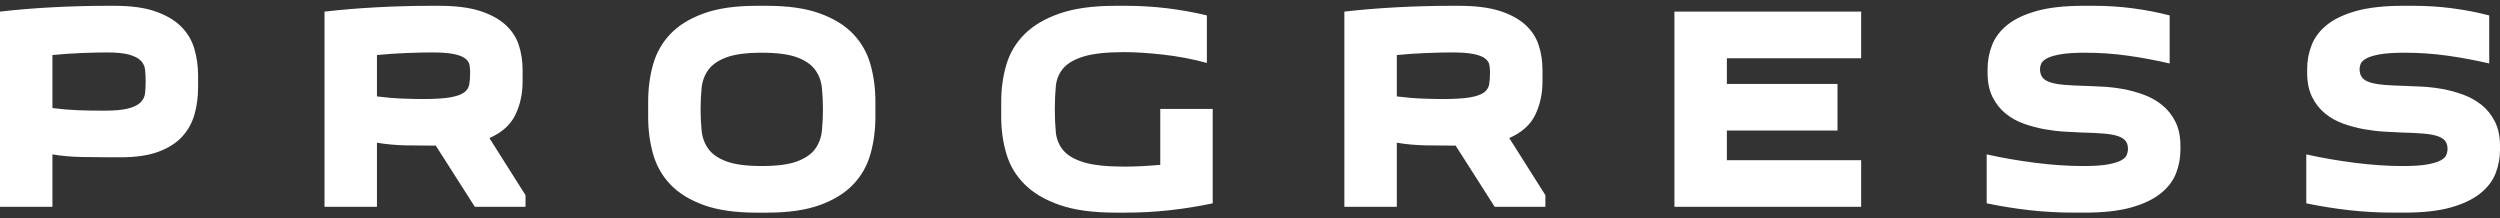
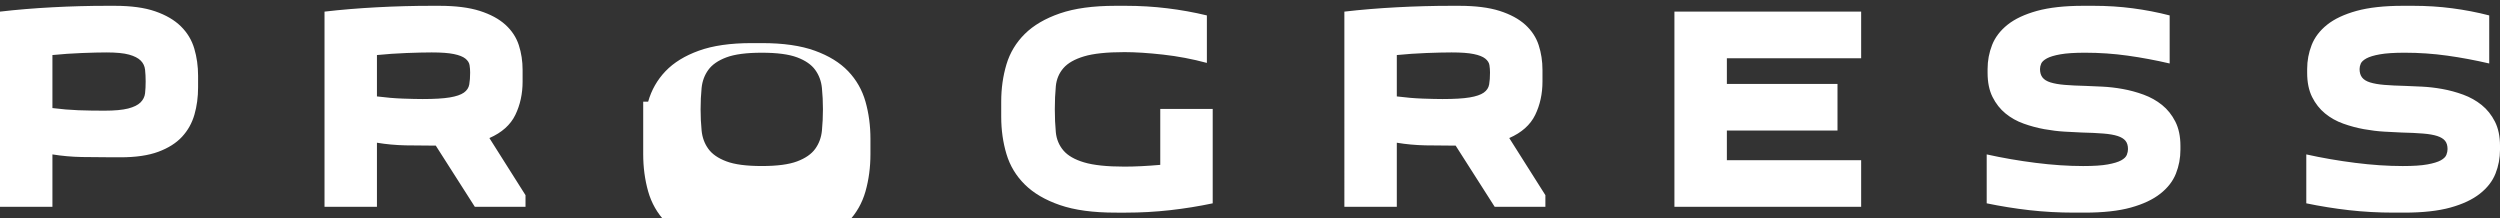
<svg xmlns="http://www.w3.org/2000/svg" id="Layer_1" x="0px" y="0px" width="206px" height="18px" viewBox="0 0 206 18" xml:space="preserve">
  <rect x="0" y="0" width="206" height="18" fill="#333333" stroke="none" />
-   <path fill-rule="evenodd" clip-rule="evenodd" fill="#FFFFFF" d="M16.322,7.2c0,0.801-0.1,1.549-0.3,2.244 c-0.2,0.697-0.54,1.304-1.02,1.824c-0.481,0.52-1.133,0.932-1.957,1.238c-0.824,0.305-1.86,0.455-3.108,0.455H9.265 c-0.864,0-1.708-0.008-2.532-0.023c-0.824-0.016-1.628-0.088-2.413-0.215v4.318H0V0.958c1.376-0.16,2.82-0.279,4.332-0.359 c1.513-0.08,2.997-0.12,4.453-0.12h0.672c1.344,0,2.457,0.151,3.336,0.456c0.88,0.304,1.584,0.716,2.113,1.237 c0.528,0.52,0.896,1.131,1.104,1.836c0.208,0.704,0.312,1.448,0.312,2.232V7.2L16.322,7.2z M8.593,9.12 c0.848,0,1.504-0.061,1.968-0.179c0.464-0.12,0.805-0.288,1.021-0.504c0.216-0.217,0.34-0.469,0.372-0.756 c0.032-0.289,0.048-0.609,0.048-0.961c0-0.352-0.016-0.676-0.048-0.972c-0.032-0.296-0.152-0.548-0.36-0.756S11.065,4.62,10.633,4.5 c-0.432-0.12-1.056-0.18-1.872-0.18c-0.512,0-1.181,0.017-2.005,0.048C5.933,4.4,5.121,4.456,4.32,4.536v4.369 C5.073,9,5.785,9.059,6.457,9.084C7.129,9.108,7.841,9.12,8.593,9.12L8.593,9.12z M39.126,17.041L35.909,12 c-0.864,0-1.696-0.008-2.497-0.023c-0.8-0.018-1.584-0.088-2.352-0.217v5.281H26.74V0.958c1.376-0.16,2.82-0.279,4.333-0.359 c1.512-0.08,2.997-0.12,4.453-0.12h0.672c1.344,0,2.457,0.14,3.336,0.419c0.881,0.282,1.584,0.662,2.112,1.141 c0.528,0.48,0.896,1.04,1.104,1.68c0.208,0.641,0.312,1.321,0.312,2.042v0.959c0,1.008-0.2,1.925-0.6,2.75 c-0.4,0.822-1.112,1.458-2.136,1.906l2.976,4.707v0.959H39.126L39.126,17.041z M35.573,4.32c-0.56,0-1.252,0.017-2.077,0.048 c-0.824,0.032-1.636,0.088-2.436,0.168v3.409c0.752,0.096,1.464,0.156,2.136,0.18c0.672,0.024,1.216,0.036,1.632,0.036 c0.96,0,1.704-0.044,2.232-0.132s0.916-0.221,1.164-0.396c0.248-0.176,0.396-0.4,0.444-0.672c0.048-0.271,0.072-0.6,0.072-0.983 c0-0.208-0.016-0.412-0.048-0.612c-0.032-0.199-0.148-0.38-0.348-0.54c-0.2-0.159-0.516-0.284-0.948-0.372 C36.965,4.364,36.357,4.32,35.573,4.32L35.573,4.32z M53.408,8.376c0-1.088,0.136-2.112,0.408-3.073 c0.272-0.959,0.748-1.795,1.428-2.508c0.68-0.712,1.597-1.275,2.749-1.691c1.152-0.417,2.601-0.625,4.345-0.625h0.864 c1.744,0,3.193,0.208,4.345,0.625c1.152,0.416,2.068,0.979,2.749,1.691c0.68,0.713,1.156,1.549,1.428,2.508 c0.272,0.961,0.408,1.984,0.408,3.073v1.248c0,1.087-0.136,2.113-0.408,3.074c-0.272,0.961-0.748,1.797-1.428,2.508 c-0.68,0.713-1.597,1.277-2.749,1.693s-2.601,0.623-4.345,0.623h-0.864c-1.744,0-3.193-0.207-4.345-0.623s-2.068-0.98-2.749-1.693 c-0.68-0.711-1.156-1.547-1.428-2.508s-0.408-1.986-0.408-3.074V8.376L53.408,8.376z M57.729,9c0,0.607,0.028,1.195,0.084,1.763 c0.056,0.568,0.24,1.068,0.552,1.5c0.312,0.434,0.808,0.777,1.488,1.033c0.68,0.258,1.652,0.385,2.917,0.385 s2.236-0.127,2.916-0.385c0.681-0.256,1.177-0.6,1.489-1.033c0.312-0.432,0.496-0.932,0.552-1.5C67.782,10.195,67.81,9.608,67.81,9 c0-0.608-0.028-1.193-0.084-1.752c-0.056-0.561-0.24-1.057-0.552-1.488s-0.808-0.776-1.489-1.032 c-0.68-0.256-1.652-0.384-2.916-0.384s-2.236,0.128-2.917,0.384s-1.176,0.601-1.488,1.032s-0.496,0.928-0.552,1.488 C57.757,7.808,57.729,8.393,57.729,9L57.729,9z M99.927,8.977v7.777c-1.136,0.24-2.305,0.428-3.504,0.564 c-1.2,0.135-2.417,0.203-3.649,0.203H91.91c-1.84,0-3.364-0.207-4.573-0.623c-1.208-0.416-2.172-0.98-2.892-1.693 c-0.72-0.711-1.224-1.547-1.512-2.508S82.5,10.711,82.5,9.624V8.376c0-1.088,0.144-2.112,0.432-3.073 c0.288-0.959,0.792-1.795,1.512-2.508c0.72-0.712,1.685-1.275,2.892-1.691c1.209-0.417,2.733-0.625,4.573-0.625h0.864 c1.152,0,2.289,0.067,3.409,0.204c1.12,0.136,2.208,0.332,3.265,0.588v3.913c-1.185-0.32-2.389-0.549-3.612-0.685 c-1.225-0.136-2.285-0.204-3.181-0.204c-1.44,0-2.549,0.116-3.325,0.348c-0.776,0.232-1.345,0.557-1.705,0.973 s-0.568,0.912-0.624,1.488C86.945,7.681,86.917,8.312,86.917,9c0,0.688,0.028,1.32,0.083,1.896c0.056,0.576,0.264,1.076,0.624,1.502 c0.36,0.424,0.929,0.752,1.705,0.982c0.776,0.232,1.884,0.35,3.325,0.35c0.864,0,1.848-0.049,2.952-0.145V8.977H99.927L99.927,8.977 z M123.163,17.041L119.946,12c-0.864,0-1.696-0.008-2.497-0.023c-0.8-0.018-1.584-0.088-2.352-0.217v5.281h-4.321V0.958 c1.376-0.16,2.821-0.279,4.333-0.359c1.513-0.08,2.996-0.12,4.453-0.12h0.672c1.345,0,2.456,0.14,3.336,0.419 c0.881,0.282,1.584,0.662,2.113,1.141c0.528,0.48,0.896,1.04,1.104,1.68C126.995,4.36,127.1,5.04,127.1,5.76v0.959 c0,1.008-0.2,1.925-0.6,2.75c-0.4,0.822-1.113,1.458-2.138,1.906l2.978,4.707v0.959H123.163L123.163,17.041z M119.61,4.32 c-0.56,0-1.253,0.017-2.077,0.048c-0.823,0.032-1.636,0.088-2.436,0.168v3.409c0.752,0.096,1.464,0.156,2.136,0.18 c0.672,0.024,1.217,0.036,1.632,0.036c0.961,0,1.705-0.044,2.233-0.132s0.916-0.221,1.164-0.396c0.248-0.176,0.396-0.4,0.444-0.672 c0.048-0.271,0.071-0.6,0.071-0.983c0-0.208-0.016-0.412-0.048-0.612c-0.031-0.199-0.147-0.38-0.348-0.54 c-0.2-0.159-0.516-0.284-0.948-0.372C121.003,4.364,120.395,4.32,119.61,4.32L119.61,4.32z M153.359,4.799h-11.065v2.117h9.116 v3.839h-9.116v2.445h11.065v3.84h-15.387V0.958h15.387V4.799L153.359,4.799z M171.651,13.682c0.863,0,1.54-0.043,2.027-0.133 c0.488-0.088,0.856-0.199,1.104-0.334c0.248-0.137,0.403-0.289,0.468-0.457s0.096-0.324,0.096-0.471 c0-0.287-0.067-0.516-0.204-0.684c-0.136-0.168-0.352-0.299-0.647-0.396c-0.296-0.096-0.688-0.164-1.177-0.203 c-0.487-0.041-1.075-0.068-1.764-0.084c-0.399-0.016-0.873-0.039-1.417-0.072c-0.544-0.031-1.104-0.1-1.68-0.203 c-0.576-0.105-1.145-0.256-1.704-0.457c-0.56-0.199-1.061-0.48-1.5-0.839c-0.44-0.36-0.796-0.812-1.068-1.356 c-0.272-0.544-0.408-1.208-0.408-1.993V5.688c0-0.688,0.123-1.348,0.371-1.981c0.249-0.632,0.674-1.188,1.273-1.668 c0.6-0.479,1.408-0.859,2.424-1.141c1.016-0.279,2.284-0.419,3.806-0.419h0.863c1.104,0,2.176,0.067,3.216,0.204 c1.04,0.136,2.058,0.332,3.05,0.588v3.96c-1.169-0.272-2.325-0.488-3.47-0.647c-1.144-0.16-2.308-0.24-3.492-0.24 c-0.863,0-1.544,0.043-2.04,0.132c-0.496,0.088-0.868,0.2-1.116,0.335c-0.248,0.137-0.404,0.281-0.468,0.433 c-0.064,0.151-0.097,0.3-0.097,0.444c0,0.288,0.068,0.52,0.204,0.695c0.137,0.177,0.356,0.313,0.66,0.408s0.696,0.164,1.176,0.204 c0.481,0.04,1.058,0.068,1.729,0.084c0.384,0.017,0.84,0.036,1.368,0.06c0.527,0.025,1.084,0.088,1.667,0.192 c0.584,0.104,1.16,0.261,1.729,0.468c0.569,0.209,1.077,0.492,1.525,0.853c0.447,0.36,0.812,0.817,1.092,1.367 c0.28,0.553,0.42,1.221,0.42,2.004v0.314c0,0.688-0.124,1.344-0.372,1.969c-0.248,0.623-0.676,1.176-1.284,1.654 c-0.607,0.48-1.417,0.861-2.425,1.141s-2.28,0.42-3.816,0.42h-0.863c-1.266,0-2.493-0.068-3.686-0.203 c-1.191-0.137-2.364-0.324-3.517-0.564v-4.031c1.297,0.287,2.637,0.52,4.021,0.695C169.11,13.594,170.418,13.682,171.651,13.682 L171.651,13.682z M197.983,13.682c0.863,0,1.54-0.043,2.027-0.133c0.488-0.088,0.856-0.199,1.104-0.334 c0.248-0.137,0.403-0.289,0.468-0.457s0.096-0.324,0.096-0.471c0-0.287-0.067-0.516-0.204-0.684 c-0.136-0.168-0.352-0.299-0.647-0.396c-0.296-0.096-0.688-0.164-1.176-0.203c-0.488-0.041-1.076-0.068-1.765-0.084 c-0.399-0.016-0.872-0.039-1.416-0.072c-0.545-0.031-1.104-0.1-1.681-0.203c-0.576-0.105-1.145-0.256-1.704-0.457 c-0.56-0.199-1.06-0.48-1.5-0.839c-0.44-0.36-0.796-0.812-1.068-1.356C190.246,7.448,190.11,6.784,190.11,6V5.688 c0-0.688,0.123-1.348,0.371-1.981c0.248-0.632,0.673-1.188,1.272-1.668c0.6-0.479,1.408-0.859,2.424-1.141 c1.017-0.279,2.285-0.419,3.806-0.419h0.863c1.104,0,2.177,0.067,3.216,0.204c1.041,0.136,2.058,0.332,3.05,0.588v3.96 c-1.169-0.272-2.325-0.488-3.469-0.647c-1.145-0.16-2.309-0.24-3.493-0.24c-0.863,0-1.543,0.043-2.04,0.132 c-0.496,0.088-0.868,0.2-1.116,0.335c-0.248,0.137-0.404,0.281-0.468,0.433c-0.064,0.151-0.097,0.3-0.097,0.444 c0,0.288,0.068,0.52,0.204,0.695c0.137,0.177,0.356,0.313,0.66,0.408s0.696,0.164,1.177,0.204s1.057,0.068,1.729,0.084 c0.384,0.017,0.84,0.036,1.368,0.06c0.527,0.025,1.084,0.088,1.668,0.192c0.583,0.104,1.159,0.261,1.729,0.468 c0.568,0.209,1.076,0.492,1.524,0.853c0.447,0.36,0.812,0.817,1.092,1.367c0.28,0.553,0.42,1.221,0.42,2.004v0.314 c0,0.688-0.124,1.344-0.372,1.969c-0.248,0.623-0.676,1.176-1.284,1.654c-0.607,0.48-1.416,0.861-2.425,1.141 c-1.008,0.279-2.28,0.42-3.816,0.42h-0.863c-1.266,0-2.493-0.068-3.686-0.203c-1.191-0.137-2.363-0.324-3.516-0.564v-4.031 c1.296,0.287,2.636,0.52,4.02,0.695C195.442,13.594,196.751,13.682,197.983,13.682z" />
+   <path fill-rule="evenodd" clip-rule="evenodd" fill="#FFFFFF" d="M16.322,7.2c0,0.801-0.1,1.549-0.3,2.244 c-0.2,0.697-0.54,1.304-1.02,1.824c-0.481,0.52-1.133,0.932-1.957,1.238c-0.824,0.305-1.86,0.455-3.108,0.455H9.265 c-0.864,0-1.708-0.008-2.532-0.023c-0.824-0.016-1.628-0.088-2.413-0.215v4.318H0V0.958c1.376-0.16,2.82-0.279,4.332-0.359 c1.513-0.08,2.997-0.12,4.453-0.12h0.672c1.344,0,2.457,0.151,3.336,0.456c0.88,0.304,1.584,0.716,2.113,1.237 c0.528,0.52,0.896,1.131,1.104,1.836c0.208,0.704,0.312,1.448,0.312,2.232V7.2L16.322,7.2z M8.593,9.12 c0.848,0,1.504-0.061,1.968-0.179c0.464-0.12,0.805-0.288,1.021-0.504c0.216-0.217,0.34-0.469,0.372-0.756 c0.032-0.289,0.048-0.609,0.048-0.961c0-0.352-0.016-0.676-0.048-0.972c-0.032-0.296-0.152-0.548-0.36-0.756S11.065,4.62,10.633,4.5 c-0.432-0.12-1.056-0.18-1.872-0.18c-0.512,0-1.181,0.017-2.005,0.048C5.933,4.4,5.121,4.456,4.32,4.536v4.369 C5.073,9,5.785,9.059,6.457,9.084C7.129,9.108,7.841,9.12,8.593,9.12L8.593,9.12z M39.126,17.041L35.909,12 c-0.864,0-1.696-0.008-2.497-0.023c-0.8-0.018-1.584-0.088-2.352-0.217v5.281H26.74V0.958c1.376-0.16,2.82-0.279,4.333-0.359 c1.512-0.08,2.997-0.12,4.453-0.12h0.672c1.344,0,2.457,0.14,3.336,0.419c0.881,0.282,1.584,0.662,2.112,1.141 c0.528,0.48,0.896,1.04,1.104,1.68c0.208,0.641,0.312,1.321,0.312,2.042v0.959c0,1.008-0.2,1.925-0.6,2.75 c-0.4,0.822-1.112,1.458-2.136,1.906l2.976,4.707v0.959H39.126L39.126,17.041z M35.573,4.32c-0.56,0-1.252,0.017-2.077,0.048 c-0.824,0.032-1.636,0.088-2.436,0.168v3.409c0.752,0.096,1.464,0.156,2.136,0.18c0.672,0.024,1.216,0.036,1.632,0.036 c0.96,0,1.704-0.044,2.232-0.132s0.916-0.221,1.164-0.396c0.248-0.176,0.396-0.4,0.444-0.672c0.048-0.271,0.072-0.6,0.072-0.983 c0-0.208-0.016-0.412-0.048-0.612c-0.032-0.199-0.148-0.38-0.348-0.54c-0.2-0.159-0.516-0.284-0.948-0.372 C36.965,4.364,36.357,4.32,35.573,4.32L35.573,4.32z M53.408,8.376c0.272-0.959,0.748-1.795,1.428-2.508c0.68-0.712,1.597-1.275,2.749-1.691c1.152-0.417,2.601-0.625,4.345-0.625h0.864 c1.744,0,3.193,0.208,4.345,0.625c1.152,0.416,2.068,0.979,2.749,1.691c0.68,0.713,1.156,1.549,1.428,2.508 c0.272,0.961,0.408,1.984,0.408,3.073v1.248c0,1.087-0.136,2.113-0.408,3.074c-0.272,0.961-0.748,1.797-1.428,2.508 c-0.68,0.713-1.597,1.277-2.749,1.693s-2.601,0.623-4.345,0.623h-0.864c-1.744,0-3.193-0.207-4.345-0.623s-2.068-0.98-2.749-1.693 c-0.68-0.711-1.156-1.547-1.428-2.508s-0.408-1.986-0.408-3.074V8.376L53.408,8.376z M57.729,9c0,0.607,0.028,1.195,0.084,1.763 c0.056,0.568,0.24,1.068,0.552,1.5c0.312,0.434,0.808,0.777,1.488,1.033c0.68,0.258,1.652,0.385,2.917,0.385 s2.236-0.127,2.916-0.385c0.681-0.256,1.177-0.6,1.489-1.033c0.312-0.432,0.496-0.932,0.552-1.5C67.782,10.195,67.81,9.608,67.81,9 c0-0.608-0.028-1.193-0.084-1.752c-0.056-0.561-0.24-1.057-0.552-1.488s-0.808-0.776-1.489-1.032 c-0.68-0.256-1.652-0.384-2.916-0.384s-2.236,0.128-2.917,0.384s-1.176,0.601-1.488,1.032s-0.496,0.928-0.552,1.488 C57.757,7.808,57.729,8.393,57.729,9L57.729,9z M99.927,8.977v7.777c-1.136,0.24-2.305,0.428-3.504,0.564 c-1.2,0.135-2.417,0.203-3.649,0.203H91.91c-1.84,0-3.364-0.207-4.573-0.623c-1.208-0.416-2.172-0.98-2.892-1.693 c-0.72-0.711-1.224-1.547-1.512-2.508S82.5,10.711,82.5,9.624V8.376c0-1.088,0.144-2.112,0.432-3.073 c0.288-0.959,0.792-1.795,1.512-2.508c0.72-0.712,1.685-1.275,2.892-1.691c1.209-0.417,2.733-0.625,4.573-0.625h0.864 c1.152,0,2.289,0.067,3.409,0.204c1.12,0.136,2.208,0.332,3.265,0.588v3.913c-1.185-0.32-2.389-0.549-3.612-0.685 c-1.225-0.136-2.285-0.204-3.181-0.204c-1.44,0-2.549,0.116-3.325,0.348c-0.776,0.232-1.345,0.557-1.705,0.973 s-0.568,0.912-0.624,1.488C86.945,7.681,86.917,8.312,86.917,9c0,0.688,0.028,1.32,0.083,1.896c0.056,0.576,0.264,1.076,0.624,1.502 c0.36,0.424,0.929,0.752,1.705,0.982c0.776,0.232,1.884,0.35,3.325,0.35c0.864,0,1.848-0.049,2.952-0.145V8.977H99.927L99.927,8.977 z M123.163,17.041L119.946,12c-0.864,0-1.696-0.008-2.497-0.023c-0.8-0.018-1.584-0.088-2.352-0.217v5.281h-4.321V0.958 c1.376-0.16,2.821-0.279,4.333-0.359c1.513-0.08,2.996-0.12,4.453-0.12h0.672c1.345,0,2.456,0.14,3.336,0.419 c0.881,0.282,1.584,0.662,2.113,1.141c0.528,0.48,0.896,1.04,1.104,1.68C126.995,4.36,127.1,5.04,127.1,5.76v0.959 c0,1.008-0.2,1.925-0.6,2.75c-0.4,0.822-1.113,1.458-2.138,1.906l2.978,4.707v0.959H123.163L123.163,17.041z M119.61,4.32 c-0.56,0-1.253,0.017-2.077,0.048c-0.823,0.032-1.636,0.088-2.436,0.168v3.409c0.752,0.096,1.464,0.156,2.136,0.18 c0.672,0.024,1.217,0.036,1.632,0.036c0.961,0,1.705-0.044,2.233-0.132s0.916-0.221,1.164-0.396c0.248-0.176,0.396-0.4,0.444-0.672 c0.048-0.271,0.071-0.6,0.071-0.983c0-0.208-0.016-0.412-0.048-0.612c-0.031-0.199-0.147-0.38-0.348-0.54 c-0.2-0.159-0.516-0.284-0.948-0.372C121.003,4.364,120.395,4.32,119.61,4.32L119.61,4.32z M153.359,4.799h-11.065v2.117h9.116 v3.839h-9.116v2.445h11.065v3.84h-15.387V0.958h15.387V4.799L153.359,4.799z M171.651,13.682c0.863,0,1.54-0.043,2.027-0.133 c0.488-0.088,0.856-0.199,1.104-0.334c0.248-0.137,0.403-0.289,0.468-0.457s0.096-0.324,0.096-0.471 c0-0.287-0.067-0.516-0.204-0.684c-0.136-0.168-0.352-0.299-0.647-0.396c-0.296-0.096-0.688-0.164-1.177-0.203 c-0.487-0.041-1.075-0.068-1.764-0.084c-0.399-0.016-0.873-0.039-1.417-0.072c-0.544-0.031-1.104-0.1-1.68-0.203 c-0.576-0.105-1.145-0.256-1.704-0.457c-0.56-0.199-1.061-0.48-1.5-0.839c-0.44-0.36-0.796-0.812-1.068-1.356 c-0.272-0.544-0.408-1.208-0.408-1.993V5.688c0-0.688,0.123-1.348,0.371-1.981c0.249-0.632,0.674-1.188,1.273-1.668 c0.6-0.479,1.408-0.859,2.424-1.141c1.016-0.279,2.284-0.419,3.806-0.419h0.863c1.104,0,2.176,0.067,3.216,0.204 c1.04,0.136,2.058,0.332,3.05,0.588v3.96c-1.169-0.272-2.325-0.488-3.47-0.647c-1.144-0.16-2.308-0.24-3.492-0.24 c-0.863,0-1.544,0.043-2.04,0.132c-0.496,0.088-0.868,0.2-1.116,0.335c-0.248,0.137-0.404,0.281-0.468,0.433 c-0.064,0.151-0.097,0.3-0.097,0.444c0,0.288,0.068,0.52,0.204,0.695c0.137,0.177,0.356,0.313,0.66,0.408s0.696,0.164,1.176,0.204 c0.481,0.04,1.058,0.068,1.729,0.084c0.384,0.017,0.84,0.036,1.368,0.06c0.527,0.025,1.084,0.088,1.667,0.192 c0.584,0.104,1.16,0.261,1.729,0.468c0.569,0.209,1.077,0.492,1.525,0.853c0.447,0.36,0.812,0.817,1.092,1.367 c0.28,0.553,0.42,1.221,0.42,2.004v0.314c0,0.688-0.124,1.344-0.372,1.969c-0.248,0.623-0.676,1.176-1.284,1.654 c-0.607,0.48-1.417,0.861-2.425,1.141s-2.28,0.42-3.816,0.42h-0.863c-1.266,0-2.493-0.068-3.686-0.203 c-1.191-0.137-2.364-0.324-3.517-0.564v-4.031c1.297,0.287,2.637,0.52,4.021,0.695C169.11,13.594,170.418,13.682,171.651,13.682 L171.651,13.682z M197.983,13.682c0.863,0,1.54-0.043,2.027-0.133c0.488-0.088,0.856-0.199,1.104-0.334 c0.248-0.137,0.403-0.289,0.468-0.457s0.096-0.324,0.096-0.471c0-0.287-0.067-0.516-0.204-0.684 c-0.136-0.168-0.352-0.299-0.647-0.396c-0.296-0.096-0.688-0.164-1.176-0.203c-0.488-0.041-1.076-0.068-1.765-0.084 c-0.399-0.016-0.872-0.039-1.416-0.072c-0.545-0.031-1.104-0.1-1.681-0.203c-0.576-0.105-1.145-0.256-1.704-0.457 c-0.56-0.199-1.06-0.48-1.5-0.839c-0.44-0.36-0.796-0.812-1.068-1.356C190.246,7.448,190.11,6.784,190.11,6V5.688 c0-0.688,0.123-1.348,0.371-1.981c0.248-0.632,0.673-1.188,1.272-1.668c0.6-0.479,1.408-0.859,2.424-1.141 c1.017-0.279,2.285-0.419,3.806-0.419h0.863c1.104,0,2.177,0.067,3.216,0.204c1.041,0.136,2.058,0.332,3.05,0.588v3.96 c-1.169-0.272-2.325-0.488-3.469-0.647c-1.145-0.16-2.309-0.24-3.493-0.24c-0.863,0-1.543,0.043-2.04,0.132 c-0.496,0.088-0.868,0.2-1.116,0.335c-0.248,0.137-0.404,0.281-0.468,0.433c-0.064,0.151-0.097,0.3-0.097,0.444 c0,0.288,0.068,0.52,0.204,0.695c0.137,0.177,0.356,0.313,0.66,0.408s0.696,0.164,1.177,0.204s1.057,0.068,1.729,0.084 c0.384,0.017,0.84,0.036,1.368,0.06c0.527,0.025,1.084,0.088,1.668,0.192c0.583,0.104,1.159,0.261,1.729,0.468 c0.568,0.209,1.076,0.492,1.524,0.853c0.447,0.36,0.812,0.817,1.092,1.367c0.28,0.553,0.42,1.221,0.42,2.004v0.314 c0,0.688-0.124,1.344-0.372,1.969c-0.248,0.623-0.676,1.176-1.284,1.654c-0.607,0.48-1.416,0.861-2.425,1.141 c-1.008,0.279-2.28,0.42-3.816,0.42h-0.863c-1.266,0-2.493-0.068-3.686-0.203c-1.191-0.137-2.363-0.324-3.516-0.564v-4.031 c1.296,0.287,2.636,0.52,4.02,0.695C195.442,13.594,196.751,13.682,197.983,13.682z" />
</svg>